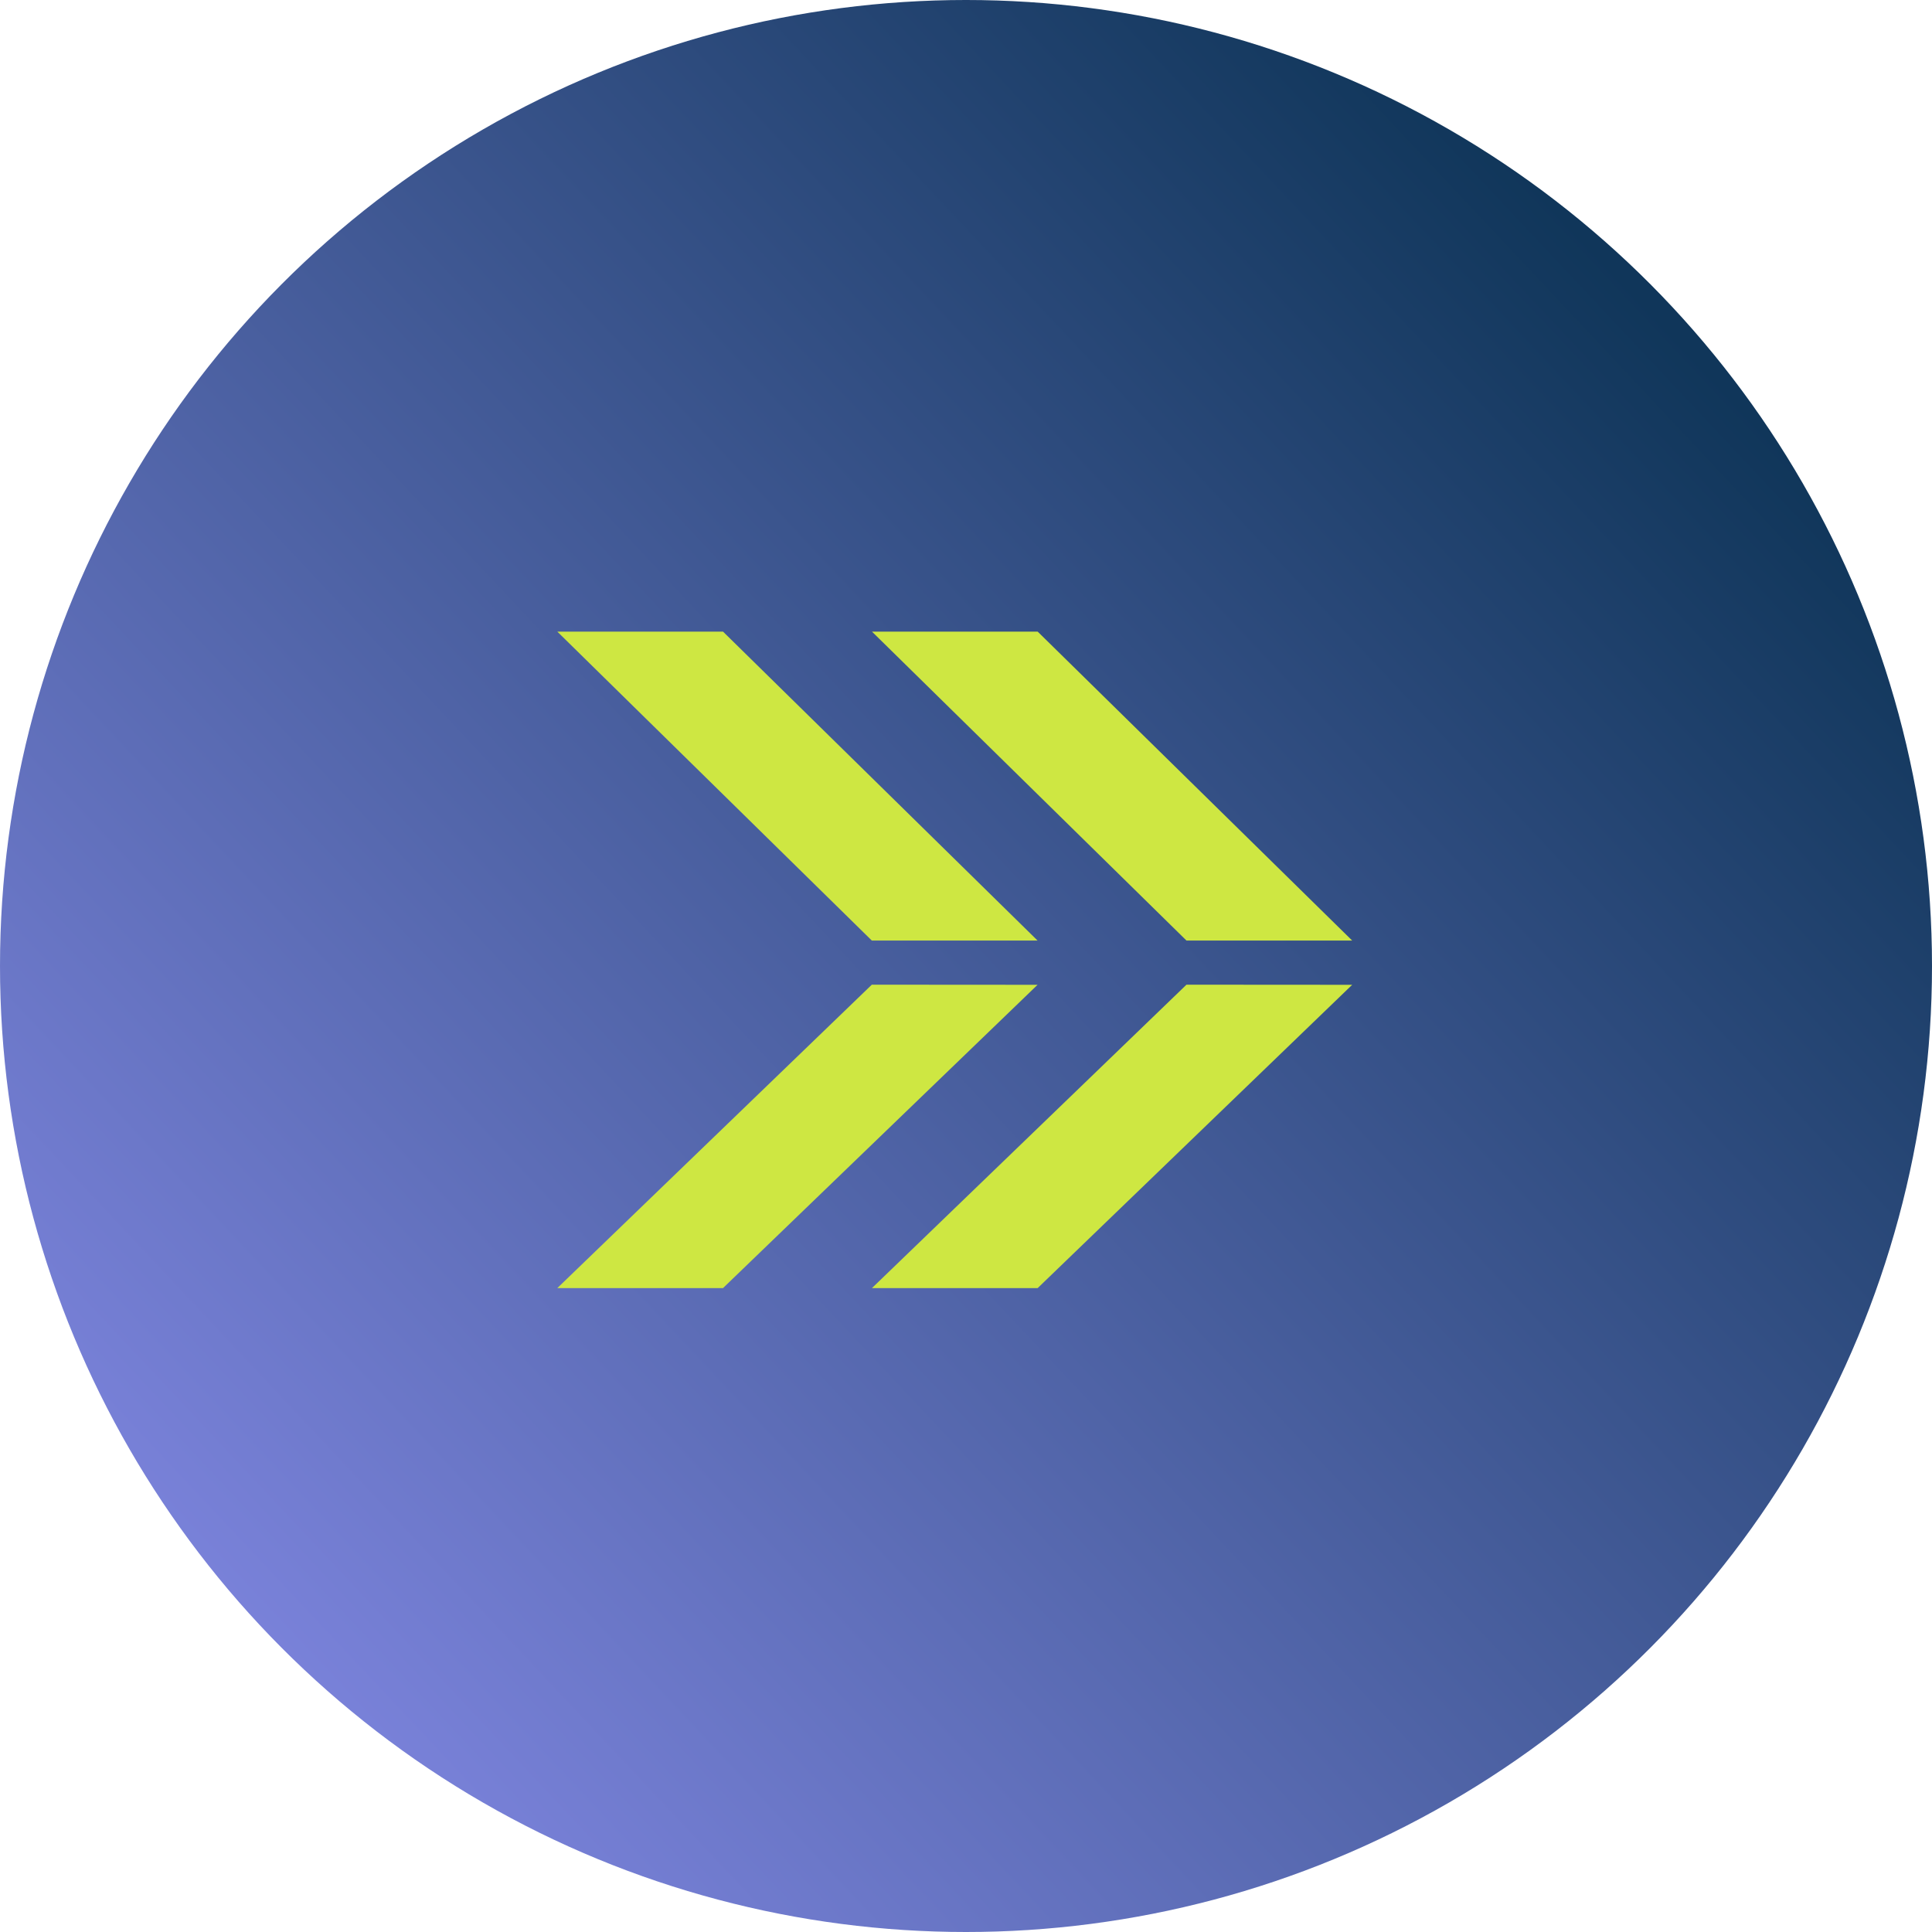
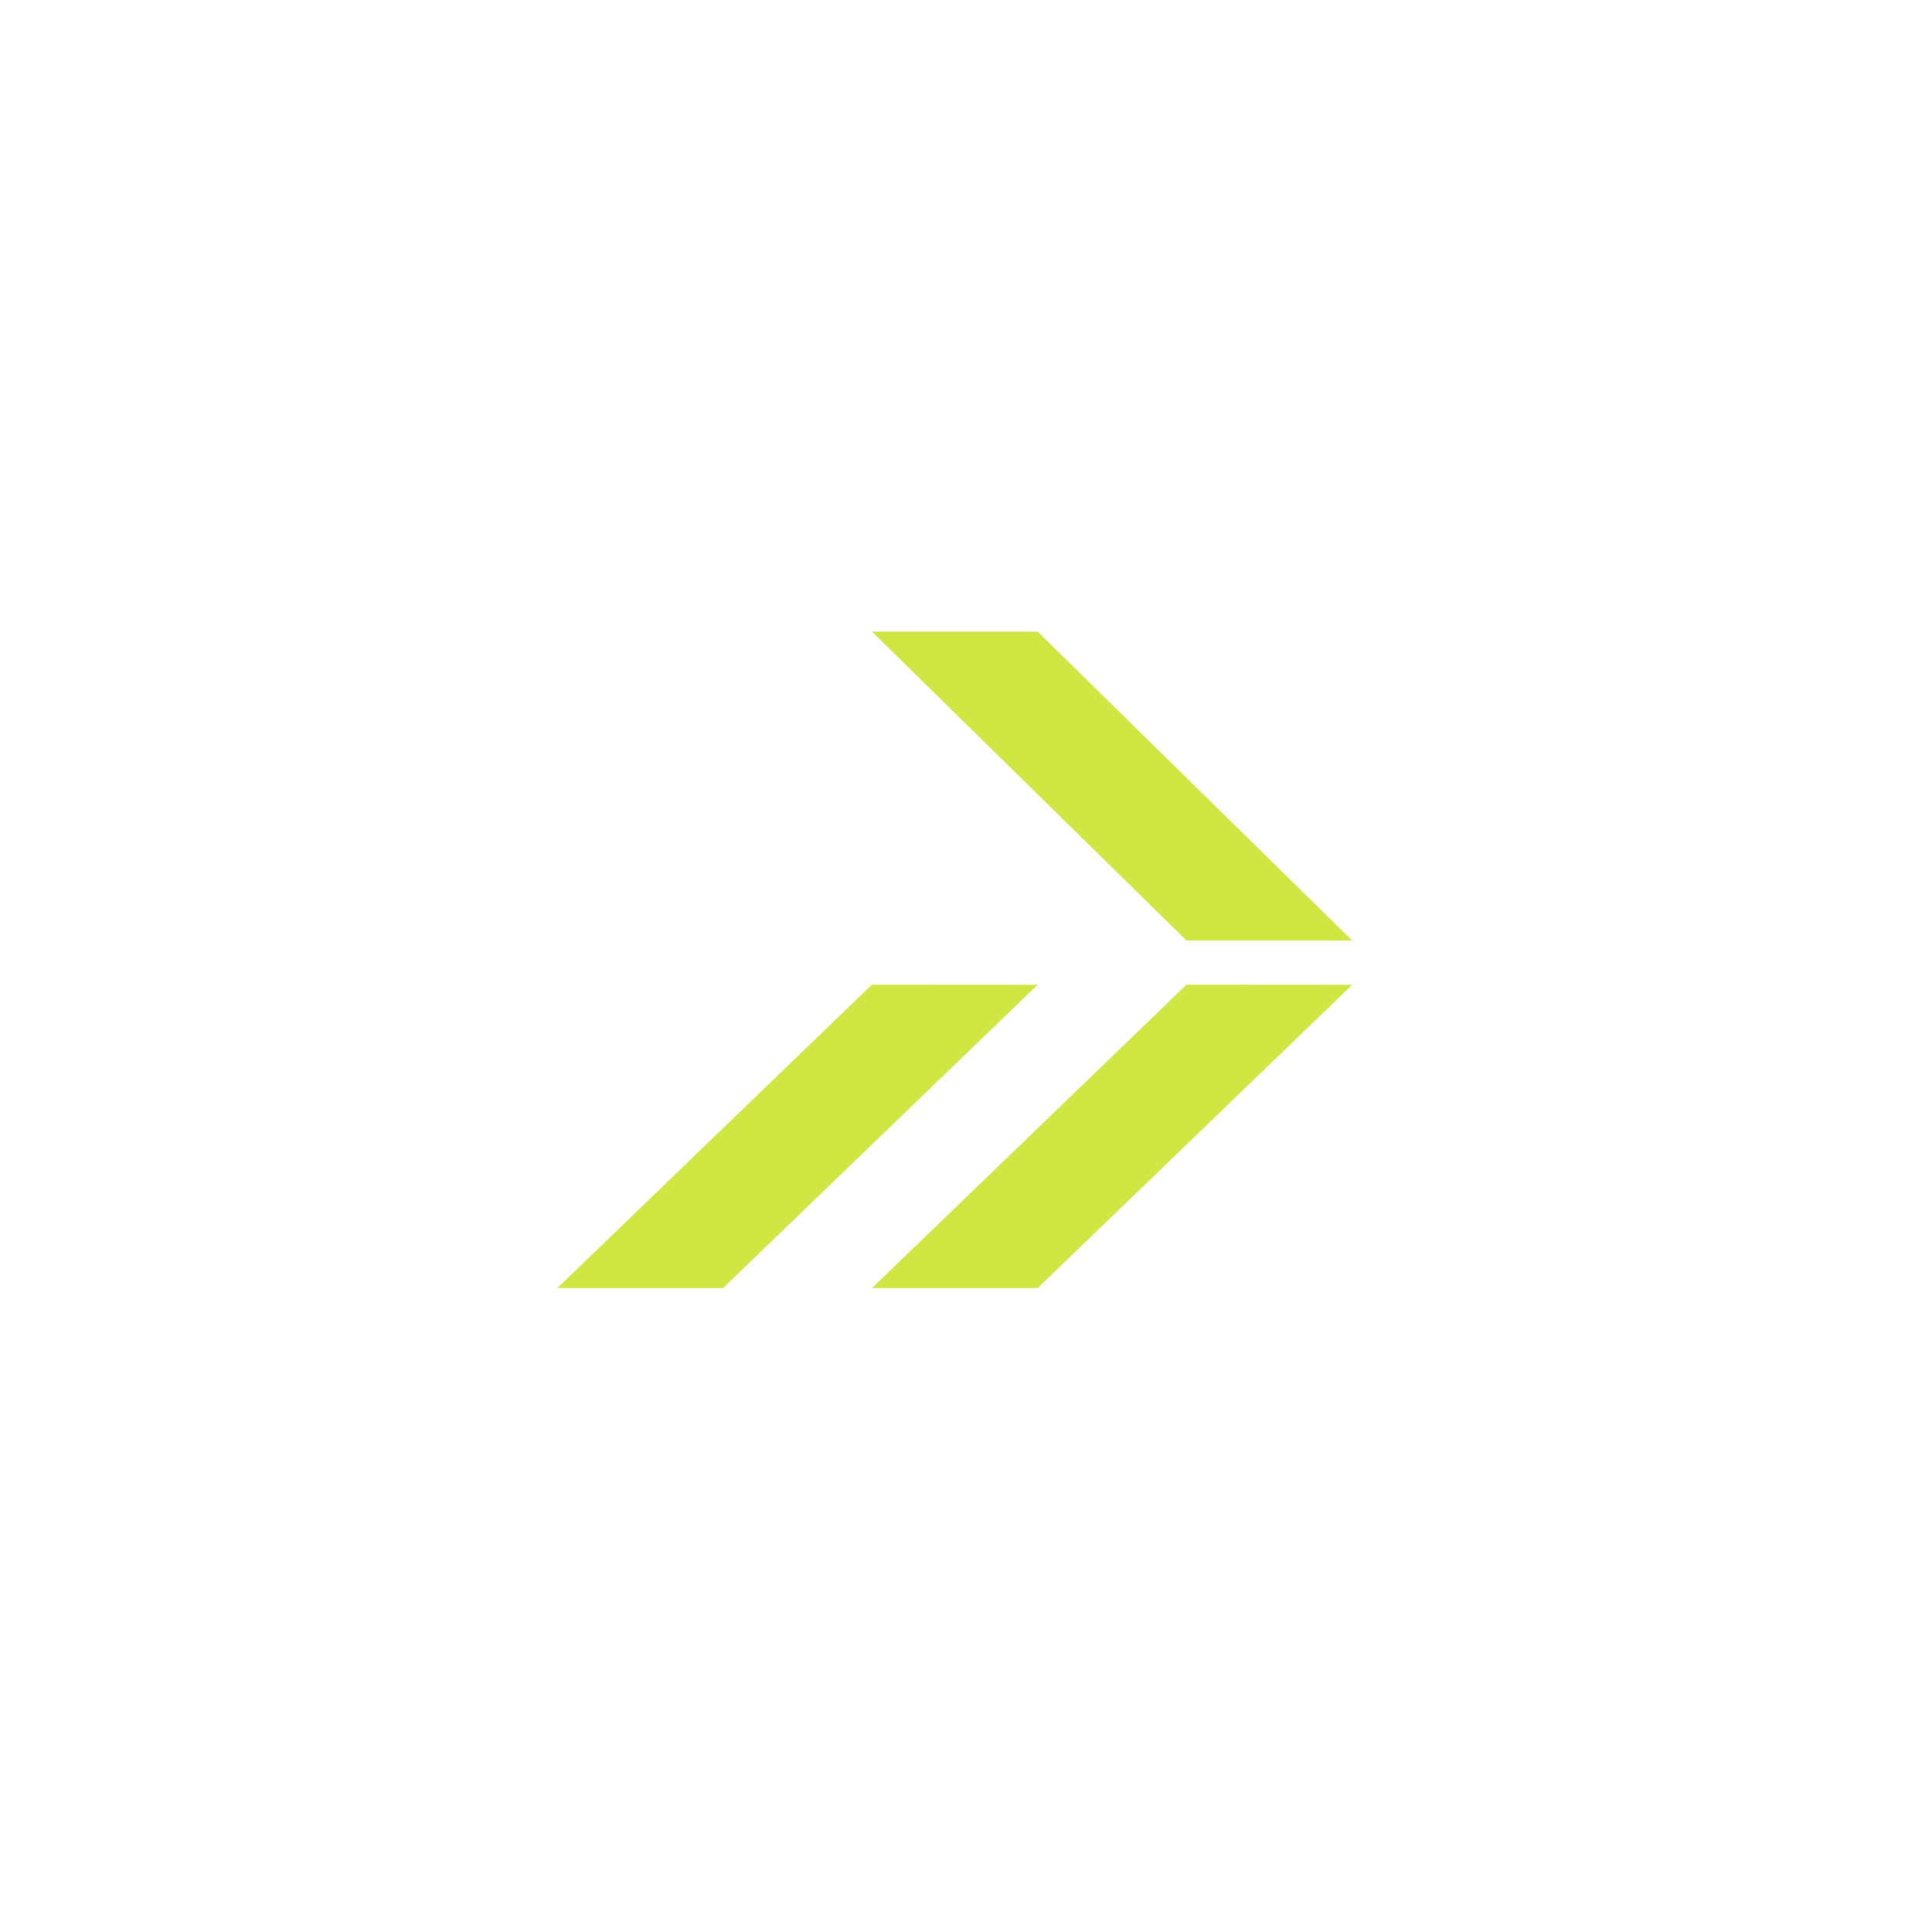
<svg xmlns="http://www.w3.org/2000/svg" width="52" height="52" viewBox="0 0 52 52" fill="none">
-   <circle cx="26" cy="26" r="26" fill="url(#paint0_linear_271_6)" />
-   <path d="M23.465 26.503L15 34.669H19.46L27.926 26.506L23.465 26.503Z" fill="#CEE742" />
+   <path d="M23.465 26.503L15 34.669H19.46L27.926 26.506Z" fill="#CEE742" />
  <path d="M31.934 26.503L23.469 34.669H27.929L36.394 26.506L31.934 26.503Z" fill="#CEE742" />
-   <path d="M23.465 25.315L15 17H19.46L27.926 25.315H23.465Z" fill="#CEE742" />
  <path d="M31.934 25.315L23.469 17H27.929L36.394 25.315H31.934Z" fill="#CEE742" />
  <defs>
    <linearGradient id="paint0_linear_271_6" x1="41.427" y1="5.027" x2="-1.56" y2="45.413" gradientUnits="userSpaceOnUse">
      <stop stop-color="#10365A" />
      <stop offset="1" stop-color="#888CEB" />
    </linearGradient>
  </defs>
</svg>